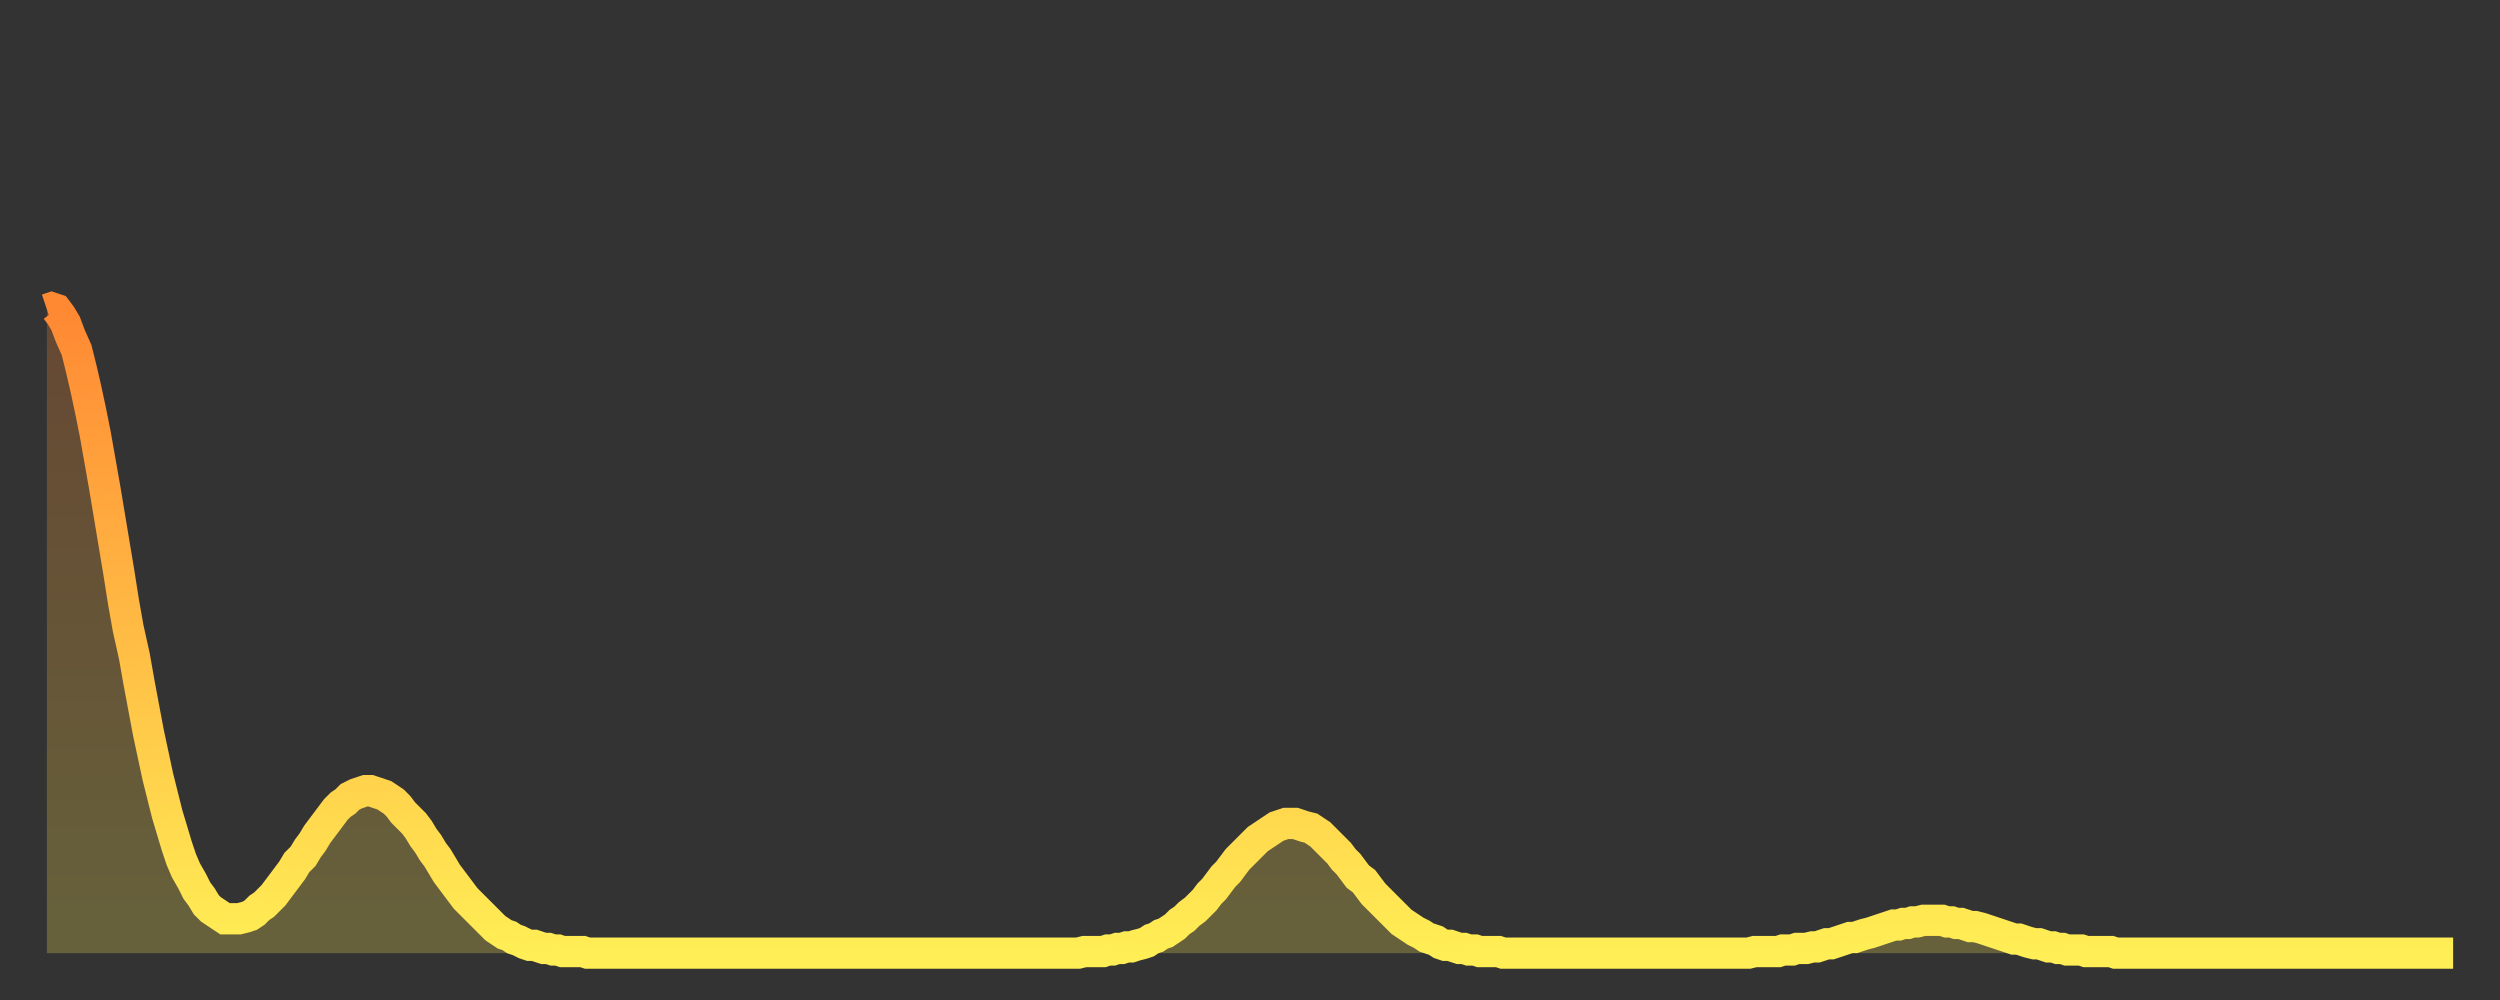
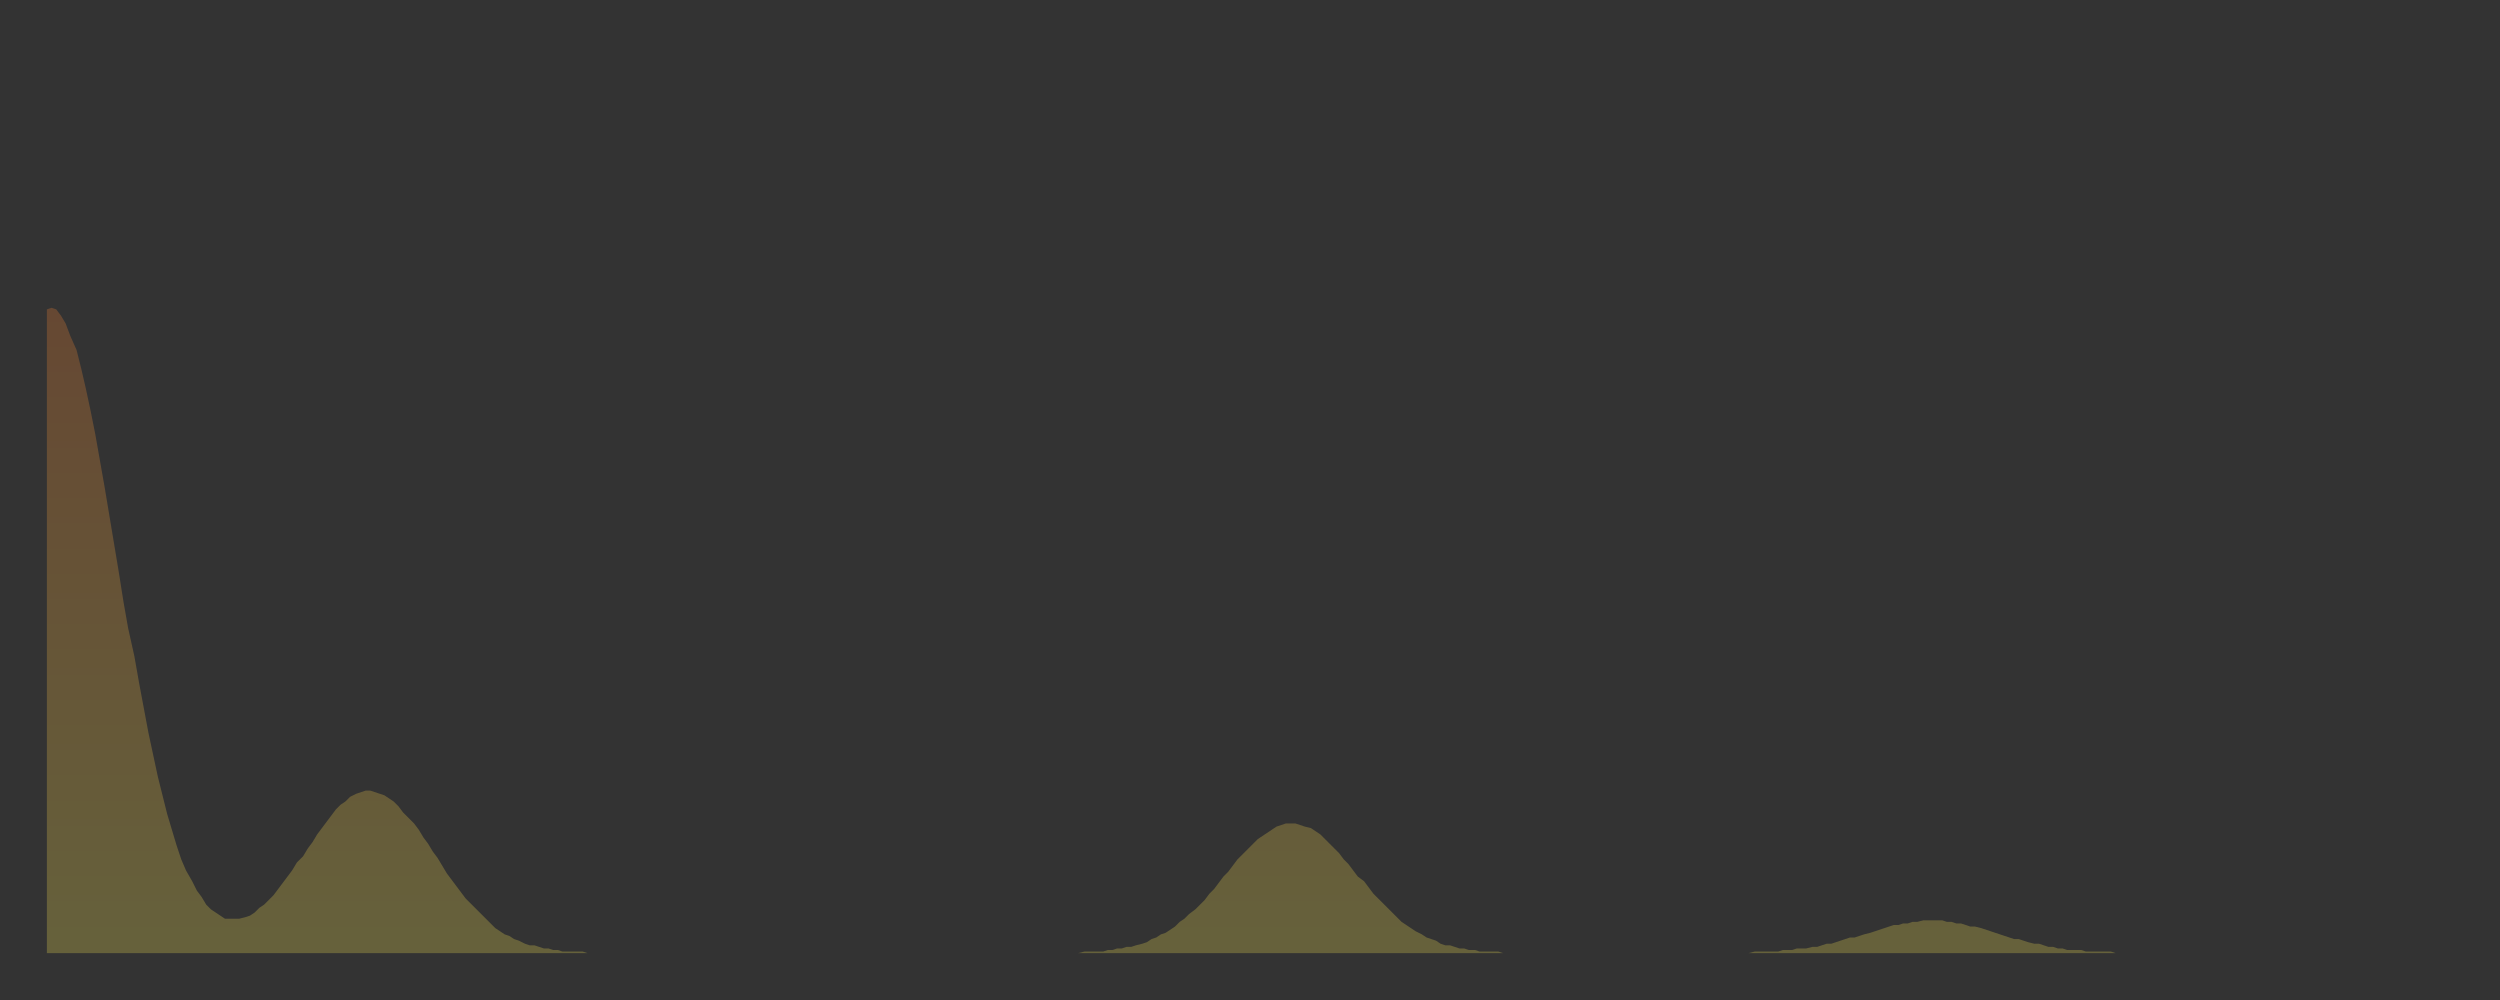
<svg xmlns="http://www.w3.org/2000/svg" baseProfile="full" height="64" version="1.1" width="160">
  <rect width="100%" height="100%" fill="#333333" stroke="none" />
  <defs>
    <linearGradient id="id158748" x1="0" x2="0" y1="0" y2="1">
      <stop offset="0%" stop-color="#ff8833" />
      <stop offset="50%" stop-color="#ffbb44" />
      <stop offset="100%" stop-color="#ffee55" />
    </linearGradient>
  </defs>
  <g transform="translate(3,3)">
    <g>
-       <path d="M 0.0 16.8 0.3 16.7 0.6 16.8 0.9 17.2 1.2 17.7 1.5 18.5 1.9 19.4 2.2 20.6 2.5 21.9 2.8 23.3 3.1 24.8 3.4 26.5 3.7 28.2 4.0 30.0 4.3 31.8 4.6 33.6 4.9 35.5 5.2 37.2 5.6 39.0 5.9 40.7 6.2 42.3 6.5 43.9 6.8 45.3 7.1 46.7 7.4 47.9 7.7 49.1 8.0 50.1 8.3 51.1 8.6 52.0 8.9 52.7 9.3 53.4 9.6 54.0 9.9 54.4 10.2 54.9 10.5 55.2 10.8 55.4 11.1 55.6 11.4 55.8 11.7 55.8 12.0 55.8 12.3 55.8 12.7 55.7 13.0 55.6 13.3 55.4 13.6 55.1 13.9 54.9 14.2 54.6 14.5 54.3 14.8 53.9 15.1 53.5 15.4 53.1 15.7 52.7 16.0 52.2 16.4 51.8 16.7 51.3 17.0 50.9 17.3 50.4 17.6 50.0 17.9 49.6 18.2 49.2 18.5 48.8 18.8 48.5 19.1 48.3 19.4 48.0 19.8 47.8 20.1 47.7 20.4 47.6 20.7 47.6 21.0 47.7 21.3 47.8 21.6 47.9 21.9 48.1 22.2 48.3 22.5 48.6 22.8 49.0 23.1 49.3 23.5 49.7 23.8 50.1 24.1 50.6 24.4 51.0 24.7 51.5 25.0 51.9 25.3 52.4 25.6 52.9 25.9 53.3 26.2 53.7 26.5 54.1 26.8 54.5 27.2 54.9 27.5 55.2 27.8 55.5 28.1 55.8 28.4 56.1 28.7 56.4 29.0 56.6 29.3 56.8 29.6 56.9 29.9 57.1 30.2 57.2 30.6 57.4 30.9 57.5 31.2 57.5 31.5 57.6 31.8 57.7 32.1 57.7 32.4 57.8 32.7 57.8 33.0 57.9 33.3 57.9 33.6 57.9 33.9 57.9 34.3 57.9 34.6 58.0 34.9 58.0 35.2 58.0 35.5 58.0 35.8 58.0 36.1 58.0 36.4 58.0 36.7 58.0 37.0 58.0 37.3 58.0 37.7 58.0 38.0 58.0 38.3 58.0 38.6 58.0 38.9 58.0 39.2 58.0 39.5 58.0 39.8 58.0 40.1 58.0 40.4 58.0 40.7 58.0 41.0 58.0 41.4 58.0 41.7 58.0 42.0 58.0 42.3 58.0 42.6 58.0 42.9 58.0 43.2 58.0 43.5 58.0 43.8 58.0 44.1 58.0 44.4 58.0 44.7 58.0 45.1 58.0 45.4 58.0 45.7 58.0 46.0 58.0 46.3 58.0 46.6 58.0 46.9 58.0 47.2 58.0 47.5 58.0 47.8 58.0 48.1 58.0 48.5 58.0 48.8 58.0 49.1 58.0 49.4 58.0 49.7 58.0 50.0 58.0 50.3 58.0 50.6 58.0 50.9 58.0 51.2 58.0 51.5 58.0 51.8 58.0 52.2 58.0 52.5 58.0 52.8 58.0 53.1 58.0 53.4 58.0 53.7 58.0 54.0 58.0 54.3 58.0 54.6 58.0 54.9 58.0 55.2 58.0 55.6 58.0 55.9 58.0 56.2 58.0 56.5 58.0 56.8 58.0 57.1 58.0 57.4 58.0 57.7 58.0 58.0 58.0 58.3 58.0 58.6 58.0 58.9 58.0 59.3 58.0 59.6 58.0 59.9 58.0 60.2 58.0 60.5 58.0 60.8 58.0 61.1 58.0 61.4 58.0 61.7 58.0 62.0 58.0 62.3 58.0 62.6 58.0 63.0 58.0 63.3 58.0 63.6 58.0 63.9 58.0 64.2 58.0 64.5 58.0 64.8 58.0 65.1 58.0 65.4 58.0 65.7 58.0 66.0 58.0 66.4 57.9 66.7 57.9 67.0 57.9 67.3 57.9 67.6 57.9 67.9 57.8 68.2 57.8 68.5 57.7 68.8 57.7 69.1 57.6 69.4 57.6 69.7 57.5 70.1 57.4 70.4 57.3 70.7 57.1 71.0 57.0 71.3 56.8 71.6 56.7 71.9 56.5 72.2 56.3 72.5 56.0 72.8 55.8 73.1 55.5 73.5 55.2 73.8 54.9 74.1 54.6 74.4 54.2 74.7 53.9 75.0 53.5 75.3 53.1 75.6 52.8 75.9 52.4 76.2 52.0 76.5 51.7 76.8 51.4 77.2 51.0 77.5 50.7 77.8 50.5 78.1 50.3 78.4 50.1 78.7 49.9 79.0 49.8 79.3 49.7 79.6 49.7 79.9 49.7 80.2 49.8 80.5 49.9 80.9 50.0 81.2 50.2 81.5 50.4 81.8 50.7 82.1 51.0 82.4 51.3 82.7 51.6 83.0 52.0 83.3 52.3 83.6 52.7 83.9 53.1 84.3 53.4 84.6 53.8 84.9 54.2 85.2 54.5 85.5 54.8 85.8 55.1 86.1 55.4 86.4 55.7 86.7 56.0 87.0 56.2 87.3 56.4 87.6 56.6 88.0 56.8 88.3 57.0 88.6 57.1 88.9 57.2 89.2 57.4 89.5 57.5 89.8 57.5 90.1 57.6 90.4 57.7 90.7 57.7 91.0 57.8 91.4 57.8 91.7 57.9 92.0 57.9 92.3 57.9 92.6 57.9 92.9 57.9 93.2 58.0 93.5 58.0 93.8 58.0 94.1 58.0 94.4 58.0 94.7 58.0 95.1 58.0 95.4 58.0 95.7 58.0 96.0 58.0 96.3 58.0 96.6 58.0 96.9 58.0 97.2 58.0 97.5 58.0 97.8 58.0 98.1 58.0 98.4 58.0 98.8 58.0 99.1 58.0 99.4 58.0 99.7 58.0 100.0 58.0 100.3 58.0 100.6 58.0 100.9 58.0 101.2 58.0 101.5 58.0 101.8 58.0 102.2 58.0 102.5 58.0 102.8 58.0 103.1 58.0 103.4 58.0 103.7 58.0 104.0 58.0 104.3 58.0 104.6 58.0 104.9 58.0 105.2 58.0 105.5 58.0 105.9 58.0 106.2 58.0 106.5 58.0 106.8 58.0 107.1 58.0 107.4 58.0 107.7 58.0 108.0 58.0 108.3 58.0 108.6 58.0 108.9 58.0 109.3 57.9 109.6 57.9 109.9 57.9 110.2 57.9 110.5 57.9 110.8 57.9 111.1 57.8 111.4 57.8 111.7 57.8 112.0 57.7 112.3 57.7 112.6 57.7 113.0 57.6 113.3 57.6 113.6 57.5 113.9 57.4 114.2 57.4 114.5 57.3 114.8 57.2 115.1 57.1 115.4 57.0 115.7 57.0 116.0 56.9 116.3 56.8 116.7 56.7 117.0 56.6 117.3 56.5 117.6 56.4 117.9 56.3 118.2 56.2 118.5 56.2 118.8 56.1 119.1 56.1 119.4 56.0 119.7 56.0 120.1 55.9 120.4 55.9 120.7 55.9 121.0 55.9 121.3 55.9 121.6 56.0 121.9 56.0 122.2 56.1 122.5 56.1 122.8 56.2 123.1 56.3 123.4 56.3 123.8 56.4 124.1 56.5 124.4 56.6 124.7 56.7 125.0 56.8 125.3 56.9 125.6 57.0 125.9 57.1 126.2 57.1 126.5 57.2 126.8 57.3 127.2 57.4 127.5 57.4 127.8 57.5 128.1 57.6 128.4 57.6 128.7 57.7 129.0 57.7 129.3 57.8 129.6 57.8 129.9 57.8 130.2 57.8 130.5 57.9 130.9 57.9 131.2 57.9 131.5 57.9 131.8 57.9 132.1 57.9 132.4 58.0 132.7 58.0 133.0 58.0 133.3 58.0 133.6 58.0 133.9 58.0 134.2 58.0 134.6 58.0 134.9 58.0 135.2 58.0 135.5 58.0 135.8 58.0 136.1 58.0 136.4 58.0 136.7 58.0 137.0 58.0 137.3 58.0 137.6 58.0 138.0 58.0 138.3 58.0 138.6 58.0 138.9 58.0 139.2 58.0 139.5 58.0 139.8 58.0 140.1 58.0 140.4 58.0 140.7 58.0 141.0 58.0 141.3 58.0 141.7 58.0 142.0 58.0 142.3 58.0 142.6 58.0 142.9 58.0 143.2 58.0 143.5 58.0 143.8 58.0 144.1 58.0 144.4 58.0 144.7 58.0 145.1 58.0 145.4 58.0 145.7 58.0 146.0 58.0 146.3 58.0 146.6 58.0 146.9 58.0 147.2 58.0 147.5 58.0 147.8 58.0 148.1 58.0 148.4 58.0 148.8 58.0 149.1 58.0 149.4 58.0 149.7 58.0 150.0 58.0 150.3 58.0 150.6 58.0 150.9 58.0 151.2 58.0 151.5 58.0 151.8 58.0 152.1 58.0 152.5 58.0 152.8 58.0 153.1 58.0 153.4 58.0 153.7 58.0 154.0 58.0" fill="none" id="graph-curve" opacity="1" stroke="url(#id158748)" stroke-width="2" />
      <path d="M 0 58 L 0.0 16.8 0.3 16.7 0.6 16.8 0.9 17.2 1.2 17.7 1.5 18.5 1.9 19.4 2.2 20.6 2.5 21.9 2.8 23.3 3.1 24.8 3.4 26.5 3.7 28.2 4.0 30.0 4.3 31.8 4.6 33.6 4.9 35.5 5.2 37.2 5.6 39.0 5.9 40.7 6.2 42.3 6.5 43.9 6.8 45.3 7.1 46.7 7.4 47.9 7.7 49.1 8.0 50.1 8.3 51.1 8.6 52.0 8.9 52.7 9.3 53.4 9.6 54.0 9.9 54.4 10.2 54.9 10.5 55.2 10.8 55.4 11.1 55.6 11.4 55.8 11.7 55.8 12.0 55.8 12.3 55.8 12.7 55.7 13.0 55.6 13.3 55.4 13.6 55.1 13.9 54.9 14.2 54.6 14.5 54.3 14.8 53.9 15.1 53.5 15.4 53.1 15.7 52.7 16.0 52.2 16.4 51.8 16.7 51.3 17.0 50.9 17.3 50.4 17.6 50.0 17.9 49.6 18.2 49.2 18.5 48.8 18.8 48.5 19.1 48.3 19.4 48.0 19.8 47.8 20.1 47.7 20.4 47.6 20.7 47.6 21.0 47.7 21.3 47.8 21.6 47.9 21.9 48.1 22.2 48.3 22.5 48.6 22.8 49.0 23.1 49.3 23.5 49.7 23.8 50.1 24.1 50.6 24.4 51.0 24.7 51.5 25.0 51.9 25.3 52.4 25.6 52.9 25.9 53.3 26.2 53.7 26.5 54.1 26.8 54.5 27.2 54.9 27.5 55.2 27.8 55.5 28.1 55.8 28.4 56.1 28.7 56.4 29.0 56.6 29.3 56.8 29.6 56.9 29.9 57.1 30.2 57.2 30.6 57.4 30.9 57.5 31.2 57.5 31.5 57.6 31.8 57.7 32.1 57.7 32.4 57.8 32.7 57.8 33.0 57.9 33.3 57.9 33.6 57.9 33.9 57.9 34.3 57.9 34.6 58.0 34.9 58.0 35.2 58.0 35.5 58.0 35.8 58.0 36.1 58.0 36.4 58.0 36.7 58.0 37.0 58.0 37.3 58.0 37.7 58.0 38.0 58.0 38.3 58.0 38.6 58.0 38.9 58.0 39.2 58.0 39.5 58.0 39.8 58.0 40.1 58.0 40.4 58.0 40.7 58.0 41.0 58.0 41.4 58.0 41.7 58.0 42.0 58.0 42.3 58.0 42.6 58.0 42.9 58.0 43.2 58.0 43.5 58.0 43.8 58.0 44.1 58.0 44.4 58.0 44.7 58.0 45.1 58.0 45.4 58.0 45.7 58.0 46.0 58.0 46.3 58.0 46.6 58.0 46.9 58.0 47.2 58.0 47.5 58.0 47.8 58.0 48.1 58.0 48.5 58.0 48.8 58.0 49.1 58.0 49.4 58.0 49.7 58.0 50.0 58.0 50.3 58.0 50.6 58.0 50.9 58.0 51.2 58.0 51.5 58.0 51.8 58.0 52.2 58.0 52.5 58.0 52.8 58.0 53.1 58.0 53.4 58.0 53.7 58.0 54.0 58.0 54.3 58.0 54.6 58.0 54.9 58.0 55.2 58.0 55.6 58.0 55.9 58.0 56.2 58.0 56.5 58.0 56.8 58.0 57.1 58.0 57.4 58.0 57.7 58.0 58.0 58.0 58.3 58.0 58.6 58.0 58.9 58.0 59.3 58.0 59.6 58.0 59.9 58.0 60.2 58.0 60.5 58.0 60.8 58.0 61.1 58.0 61.4 58.0 61.7 58.0 62.0 58.0 62.3 58.0 62.6 58.0 63.0 58.0 63.3 58.0 63.6 58.0 63.9 58.0 64.2 58.0 64.5 58.0 64.8 58.0 65.1 58.0 65.4 58.0 65.7 58.0 66.0 58.0 66.4 57.9 66.7 57.9 67.0 57.9 67.3 57.9 67.6 57.9 67.9 57.8 68.2 57.8 68.5 57.7 68.8 57.7 69.1 57.6 69.4 57.6 69.7 57.5 70.1 57.4 70.4 57.3 70.7 57.1 71.0 57.0 71.3 56.8 71.6 56.7 71.9 56.5 72.2 56.3 72.5 56.0 72.8 55.8 73.1 55.5 73.5 55.2 73.8 54.9 74.1 54.6 74.4 54.2 74.7 53.9 75.0 53.5 75.3 53.1 75.6 52.8 75.9 52.4 76.2 52.0 76.5 51.7 76.8 51.4 77.2 51.0 77.5 50.7 77.8 50.5 78.1 50.3 78.4 50.1 78.7 49.9 79.0 49.8 79.3 49.7 79.6 49.7 79.9 49.7 80.2 49.8 80.5 49.9 80.9 50.0 81.2 50.2 81.5 50.4 81.8 50.7 82.1 51.0 82.4 51.3 82.7 51.6 83.0 52.0 83.3 52.3 83.6 52.7 83.9 53.1 84.3 53.4 84.6 53.8 84.9 54.2 85.2 54.5 85.5 54.8 85.8 55.1 86.1 55.4 86.4 55.7 86.7 56.0 87.0 56.2 87.3 56.4 87.6 56.6 88.0 56.8 88.3 57.0 88.6 57.1 88.9 57.2 89.2 57.4 89.5 57.5 89.8 57.5 90.1 57.6 90.4 57.7 90.7 57.7 91.0 57.8 91.4 57.8 91.7 57.9 92.0 57.9 92.3 57.9 92.6 57.9 92.9 57.9 93.2 58.0 93.5 58.0 93.8 58.0 94.1 58.0 94.4 58.0 94.7 58.0 95.1 58.0 95.4 58.0 95.7 58.0 96.0 58.0 96.3 58.0 96.6 58.0 96.9 58.0 97.2 58.0 97.5 58.0 97.8 58.0 98.1 58.0 98.4 58.0 98.8 58.0 99.1 58.0 99.4 58.0 99.7 58.0 100.0 58.0 100.3 58.0 100.6 58.0 100.9 58.0 101.2 58.0 101.5 58.0 101.8 58.0 102.2 58.0 102.5 58.0 102.8 58.0 103.1 58.0 103.4 58.0 103.7 58.0 104.0 58.0 104.3 58.0 104.6 58.0 104.9 58.0 105.2 58.0 105.5 58.0 105.9 58.0 106.2 58.0 106.5 58.0 106.8 58.0 107.1 58.0 107.4 58.0 107.7 58.0 108.0 58.0 108.3 58.0 108.6 58.0 108.9 58.0 109.3 57.9 109.6 57.9 109.9 57.9 110.2 57.9 110.5 57.9 110.8 57.9 111.1 57.8 111.4 57.8 111.7 57.8 112.0 57.7 112.3 57.7 112.6 57.7 113.0 57.6 113.3 57.6 113.6 57.5 113.9 57.4 114.2 57.4 114.5 57.3 114.8 57.2 115.1 57.1 115.4 57.0 115.7 57.0 116.0 56.9 116.3 56.8 116.7 56.7 117.0 56.6 117.3 56.5 117.6 56.4 117.9 56.3 118.2 56.2 118.5 56.2 118.8 56.1 119.1 56.1 119.4 56.0 119.7 56.0 120.1 55.9 120.4 55.9 120.7 55.9 121.0 55.9 121.3 55.9 121.6 56.0 121.9 56.0 122.2 56.1 122.5 56.1 122.8 56.2 123.1 56.3 123.4 56.3 123.8 56.4 124.1 56.5 124.4 56.6 124.7 56.7 125.0 56.8 125.3 56.9 125.6 57.0 125.9 57.1 126.2 57.1 126.5 57.2 126.8 57.3 127.2 57.4 127.5 57.4 127.8 57.5 128.1 57.6 128.4 57.6 128.7 57.7 129.0 57.7 129.3 57.8 129.6 57.8 129.9 57.8 130.2 57.8 130.5 57.9 130.9 57.9 131.2 57.9 131.5 57.9 131.8 57.9 132.1 57.9 132.4 58.0 132.7 58.0 133.0 58.0 133.3 58.0 133.6 58.0 133.9 58.0 134.2 58.0 134.6 58.0 134.9 58.0 135.2 58.0 135.5 58.0 135.8 58.0 136.1 58.0 136.4 58.0 136.7 58.0 137.0 58.0 137.3 58.0 137.6 58.0 138.0 58.0 138.3 58.0 138.6 58.0 138.9 58.0 139.2 58.0 139.5 58.0 139.8 58.0 140.1 58.0 140.4 58.0 140.7 58.0 141.0 58.0 141.3 58.0 141.7 58.0 142.0 58.0 142.3 58.0 142.6 58.0 142.9 58.0 143.2 58.0 143.5 58.0 143.8 58.0 144.1 58.0 144.4 58.0 144.7 58.0 145.1 58.0 145.4 58.0 145.7 58.0 146.0 58.0 146.3 58.0 146.6 58.0 146.9 58.0 147.2 58.0 147.5 58.0 147.8 58.0 148.1 58.0 148.4 58.0 148.8 58.0 149.1 58.0 149.4 58.0 149.7 58.0 150.0 58.0 150.3 58.0 150.6 58.0 150.9 58.0 151.2 58.0 151.5 58.0 151.8 58.0 152.1 58.0 152.5 58.0 152.8 58.0 153.1 58.0 153.4 58.0 153.7 58.0 154.0 58.0 154 58" fill="url(#id158748)" fill-opacity=".25" id="graph-shadow" />
    </g>
  </g>
</svg>